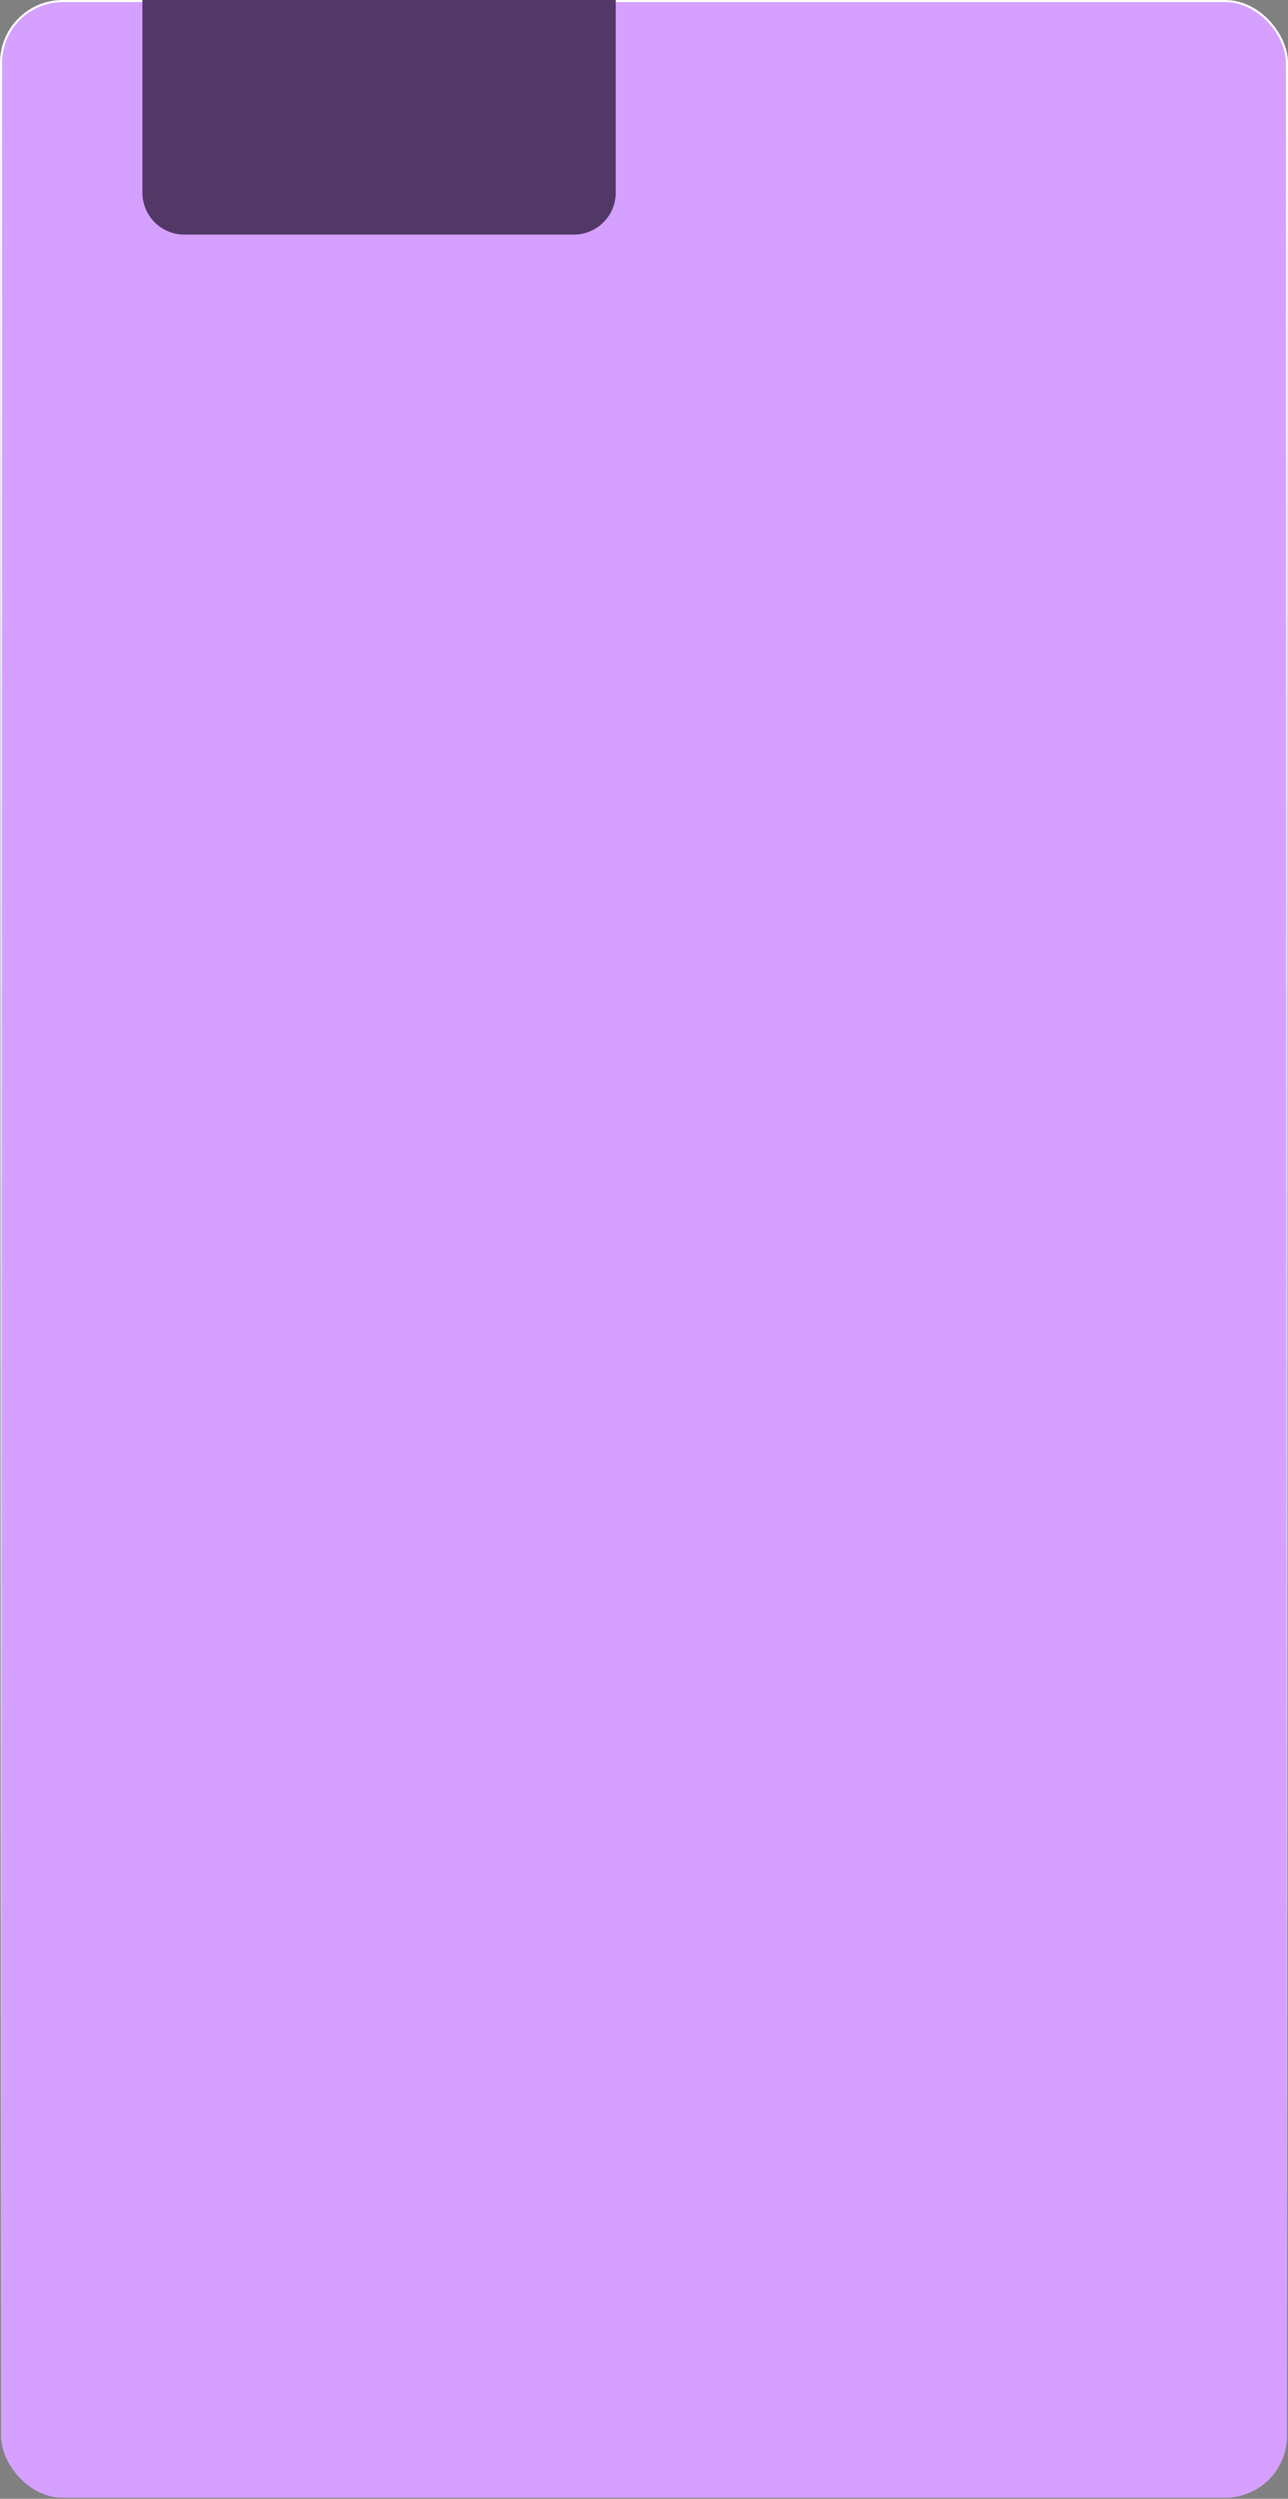
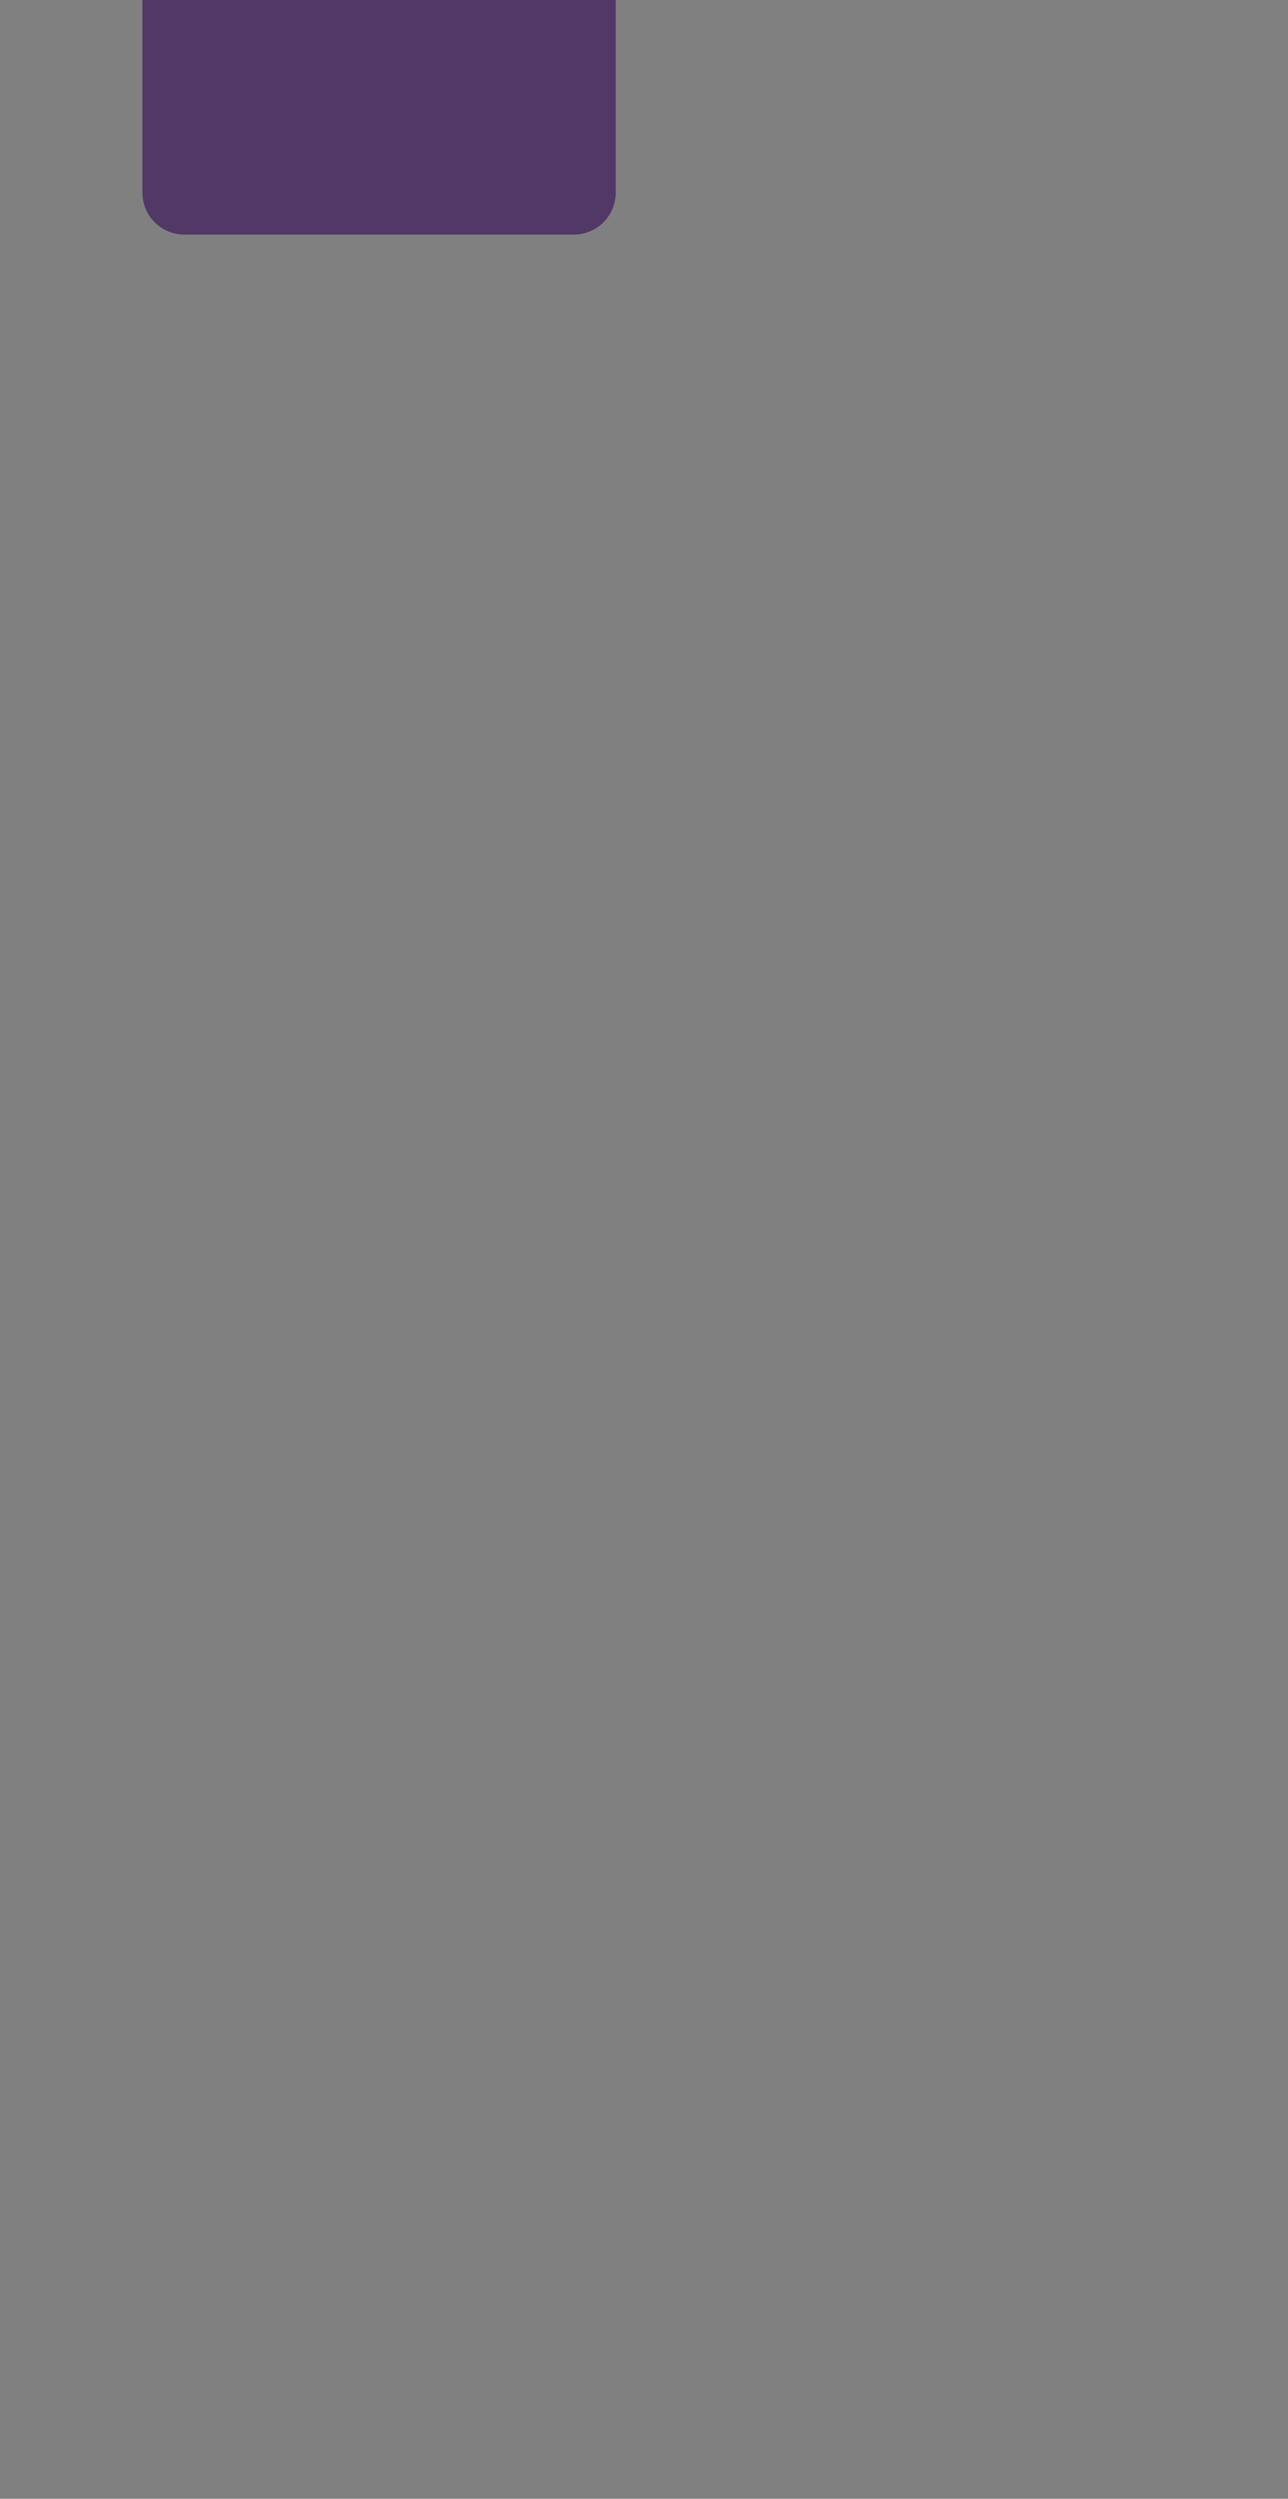
<svg xmlns="http://www.w3.org/2000/svg" width="615" height="1193" viewBox="0 0 615 1193" fill="none">
  <rect x="0" y="0" width="615" height="1193" fill="#808080" stroke="none" />
-   <rect x="0.5" y="0.5" width="614" height="1192" rx="29.5" fill="#D5A0FF" stroke="url(#paint0_linear_217_25)" />
  <path d="M68 0H294V92C294 103.046 285.046 112 274 112H88C76.954 112 68 103.046 68 92V0Z" fill="#523866" />
  <defs>
    <linearGradient id="paint0_linear_217_25" x1="307.5" y1="0" x2="307.5" y2="1193" gradientUnits="userSpaceOnUse">
      <stop stop-color="white" />
      <stop offset="1" stop-color="white" stop-opacity="0" />
    </linearGradient>
  </defs>
</svg>